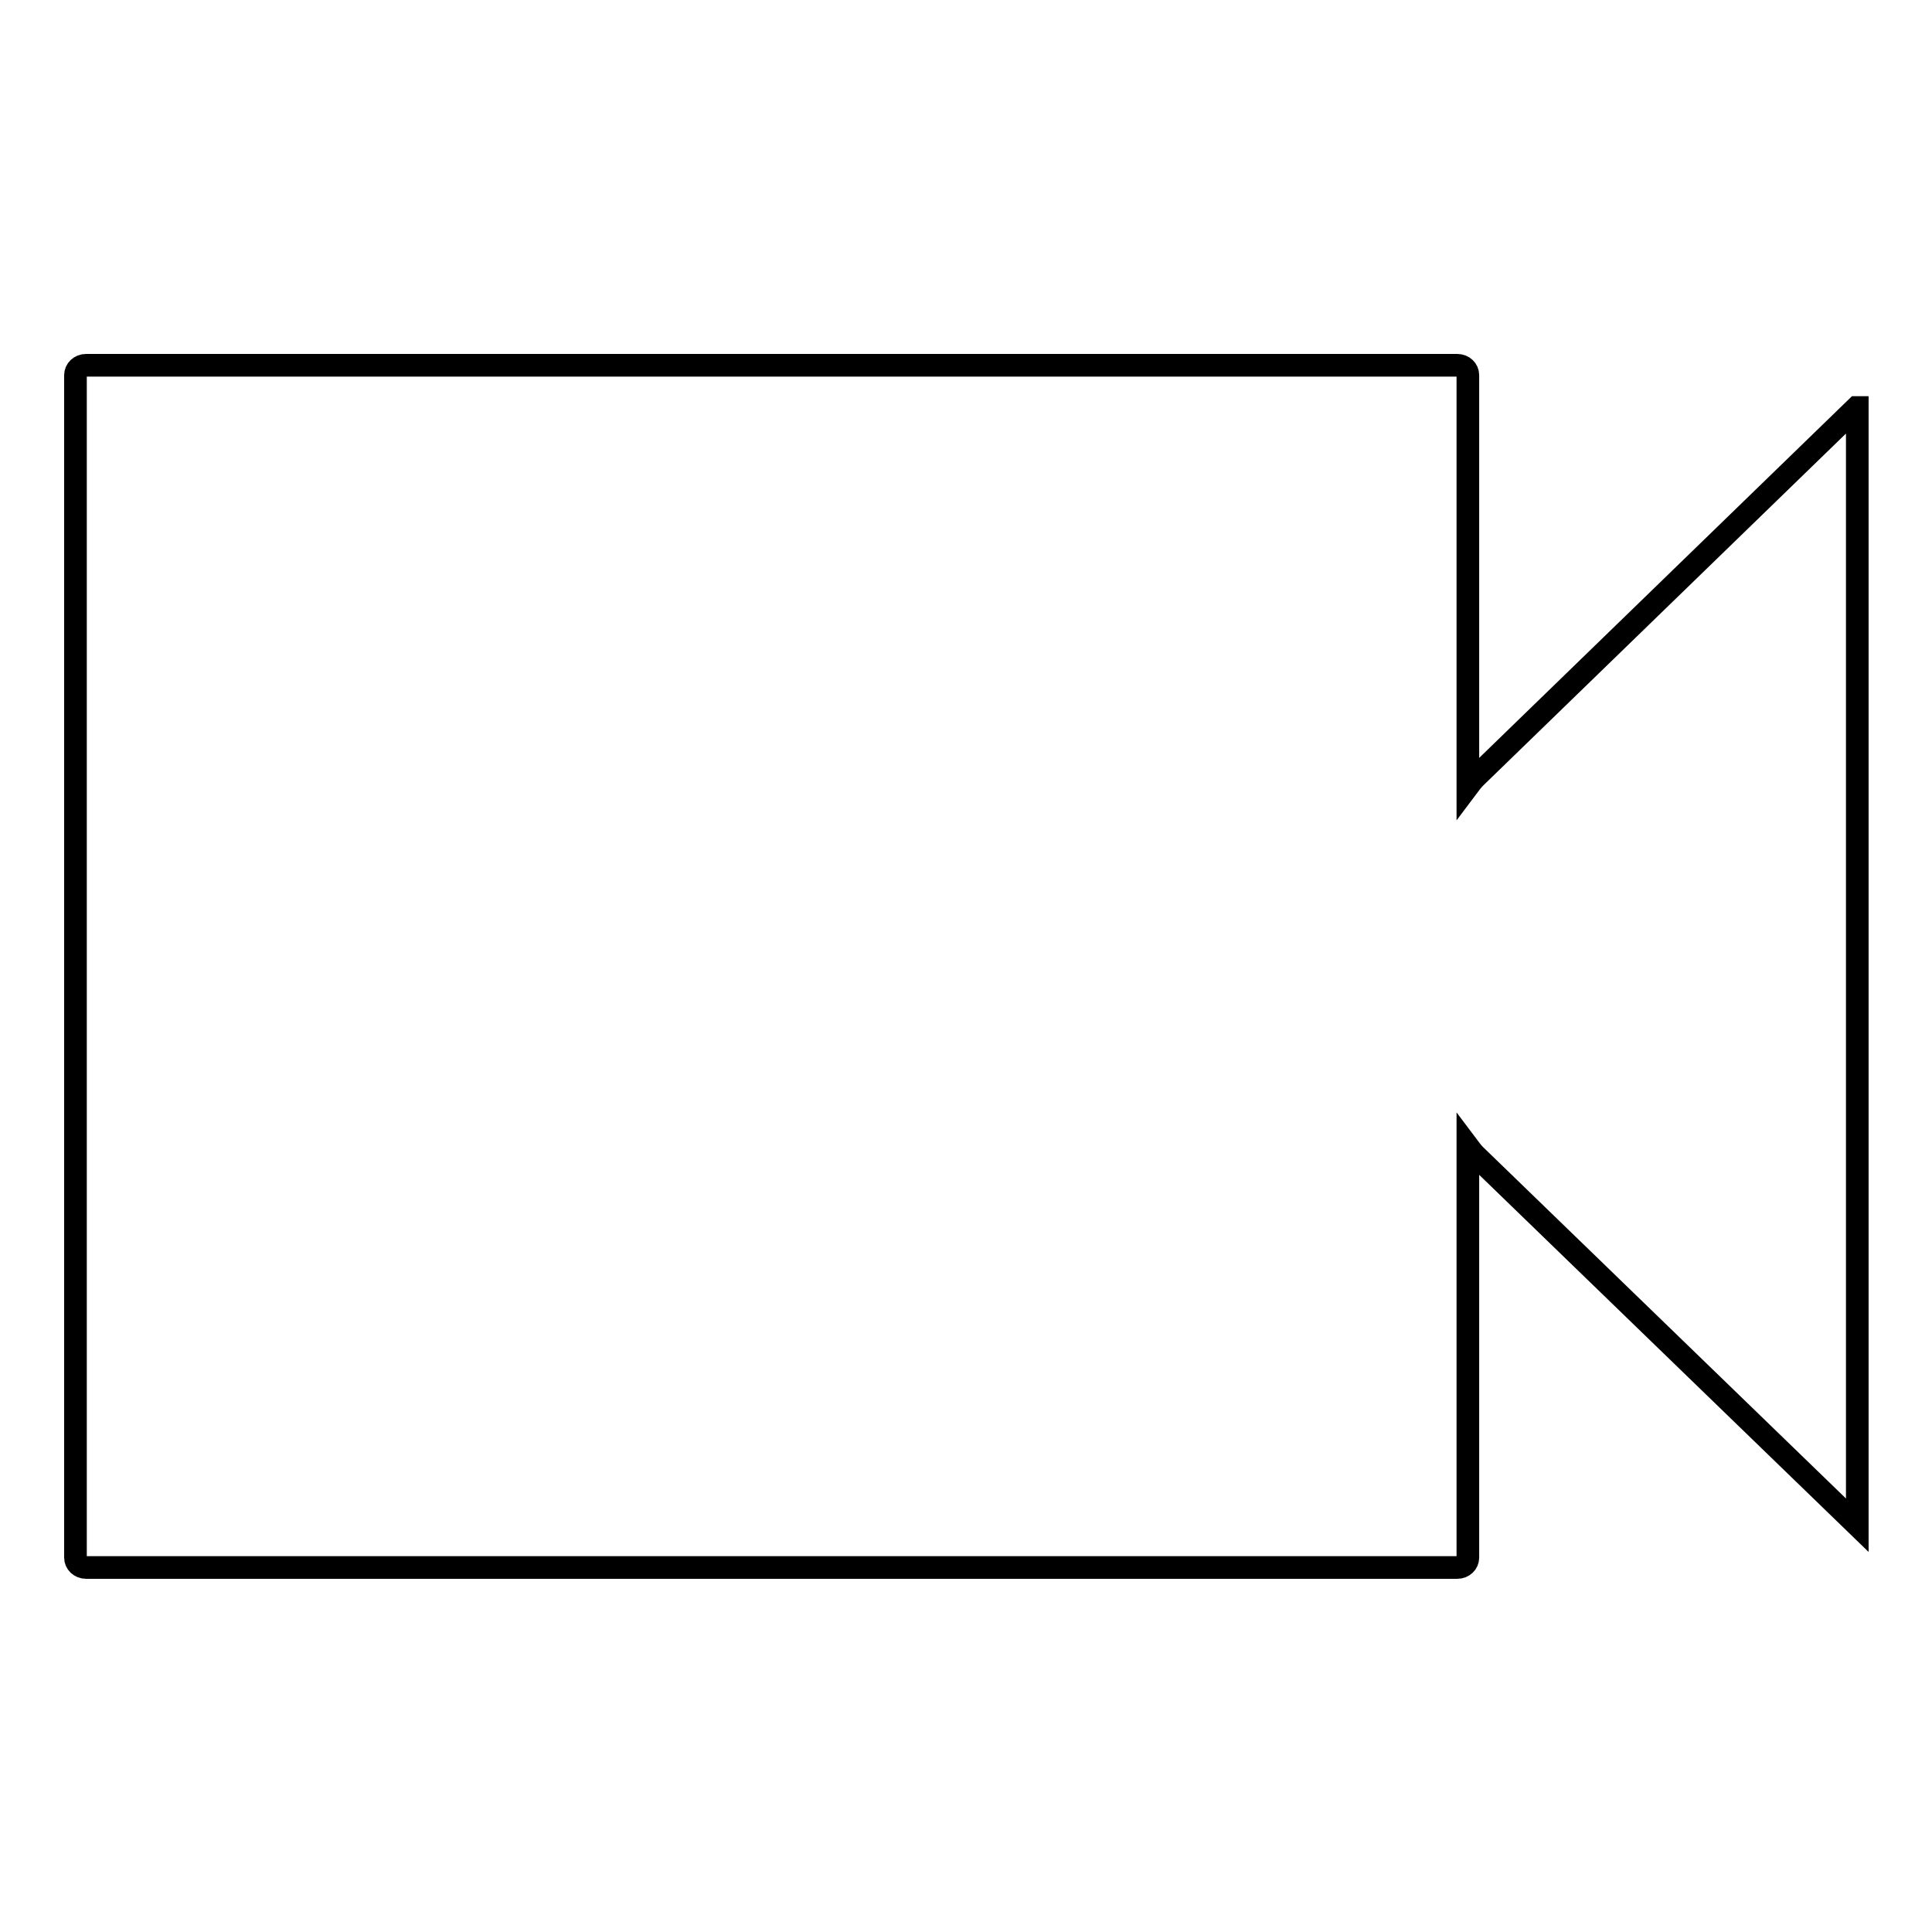
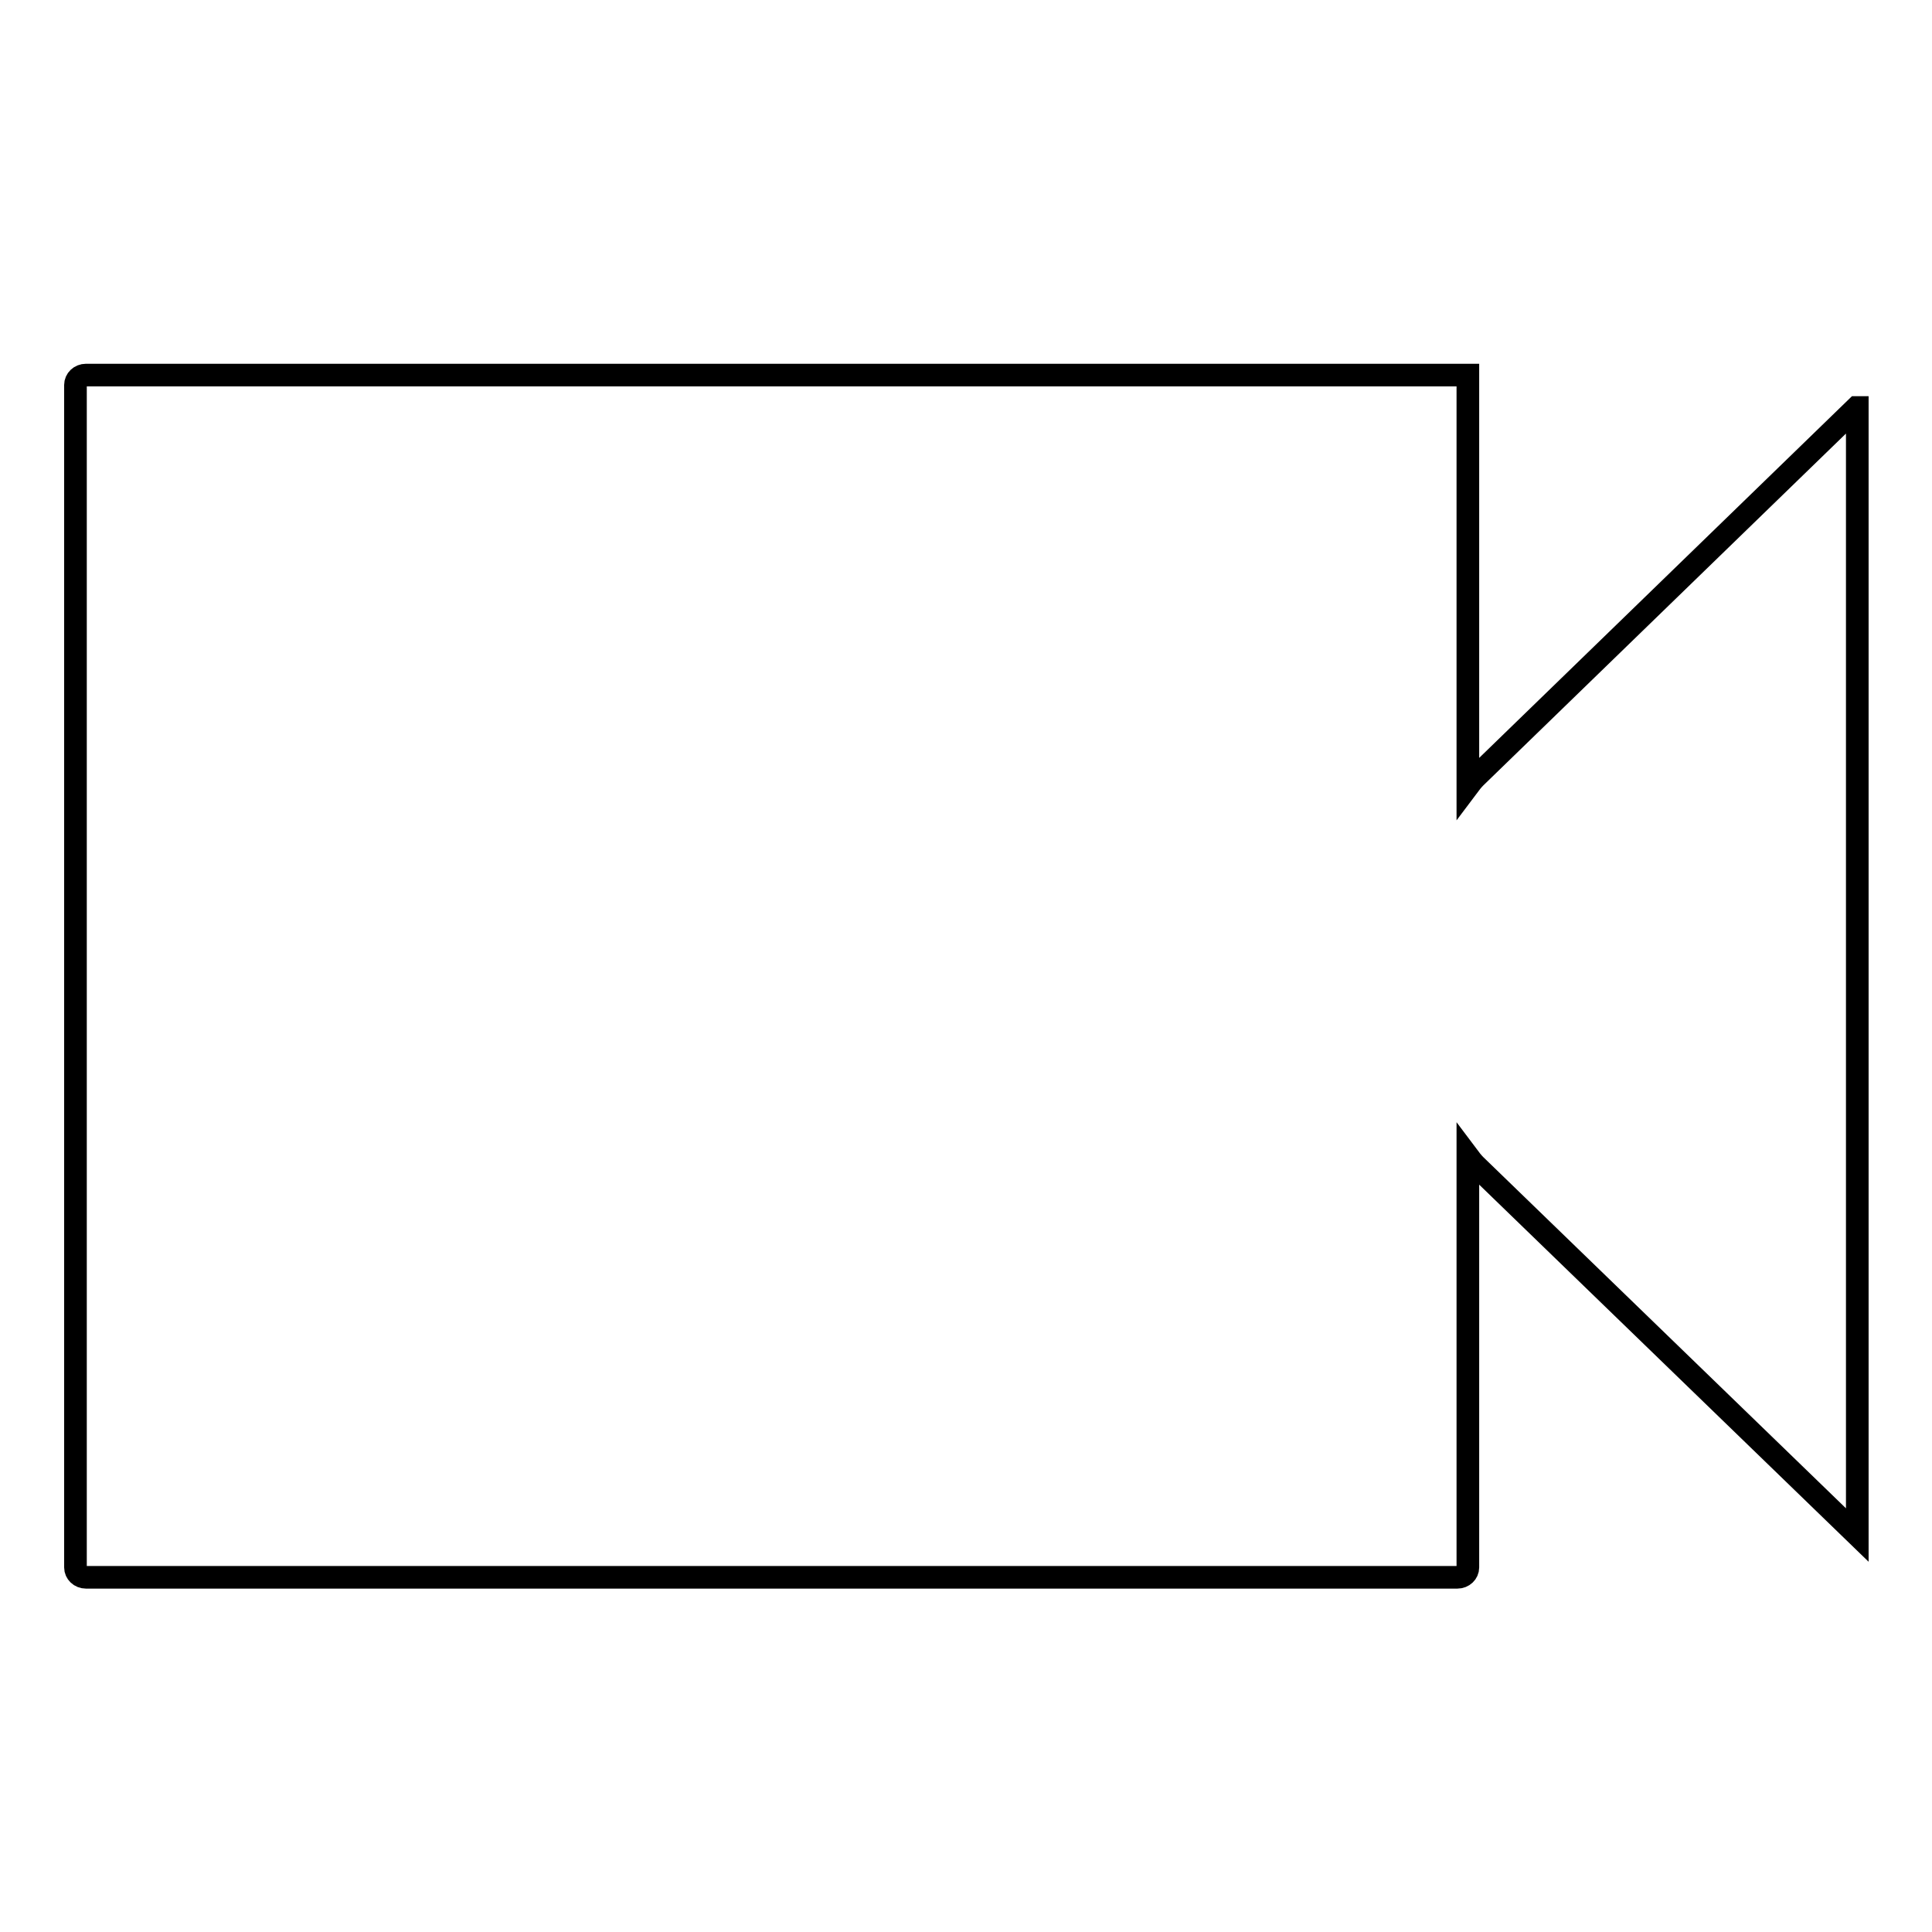
<svg xmlns="http://www.w3.org/2000/svg" version="1.1" x="0px" y="0px" viewBox="0 0 256 256" enable-background="new 0 0 256 256" xml:space="preserve">
  <g>
    <g>
-       <path stroke-width="3" fill-opacity="0" stroke="#000000" d="M246,54l-50.5,49c-0.4,0.4-0.7,0.8-1,1.2V49.7c0-0.7-0.6-1.3-1.4-1.3H11.4c-0.8,0-1.4,0.6-1.4,1.3v156.7c0,0.7,0.6,1.3,1.4,1.3h181.7c0.8,0,1.4-0.6,1.4-1.3v-54.5c0.3,0.4,0.6,0.8,1,1.2l50.6,49V54z" />
+       <path stroke-width="3" fill-opacity="0" stroke="#000000" d="M246,54l-50.5,49c-0.4,0.4-0.7,0.8-1,1.2V49.7H11.4c-0.8,0-1.4,0.6-1.4,1.3v156.7c0,0.7,0.6,1.3,1.4,1.3h181.7c0.8,0,1.4-0.6,1.4-1.3v-54.5c0.3,0.4,0.6,0.8,1,1.2l50.6,49V54z" />
    </g>
  </g>
</svg>